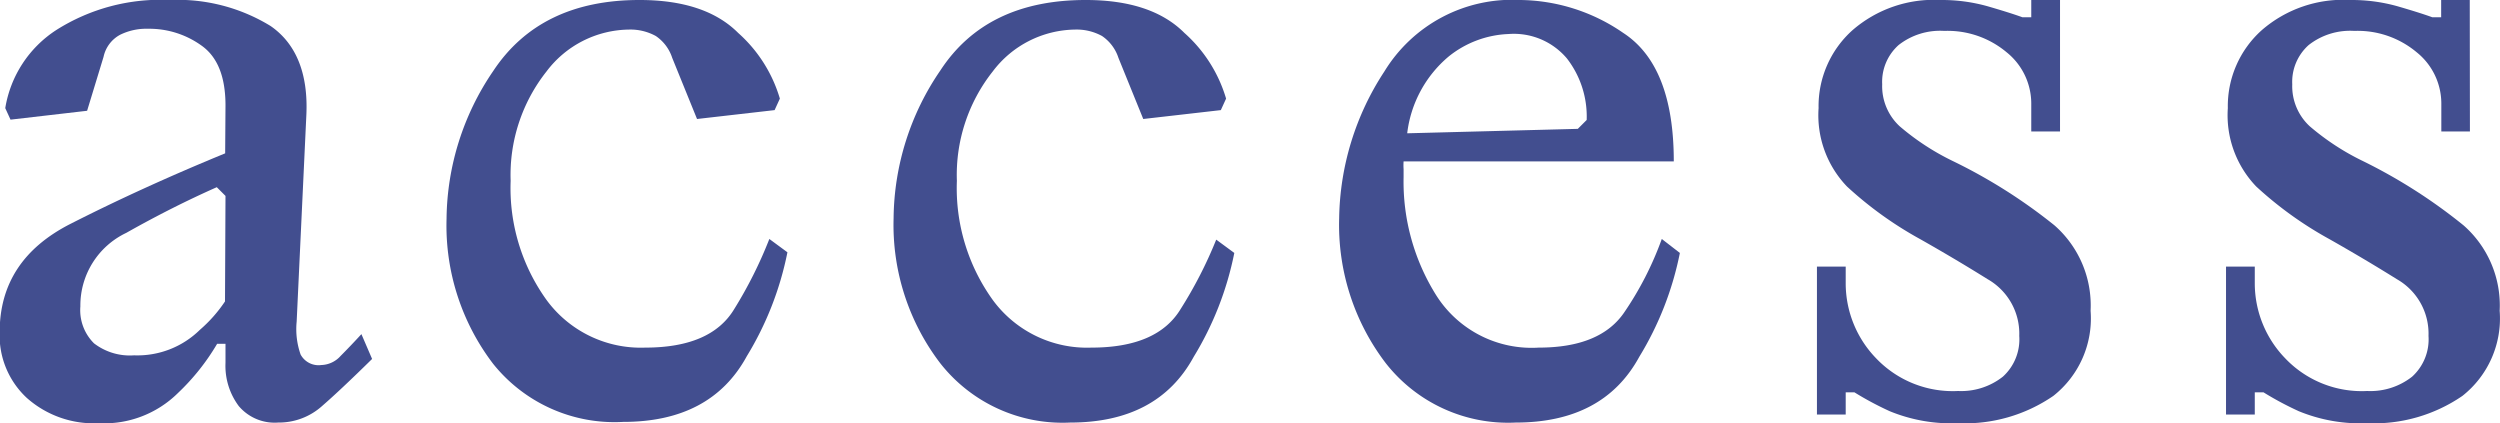
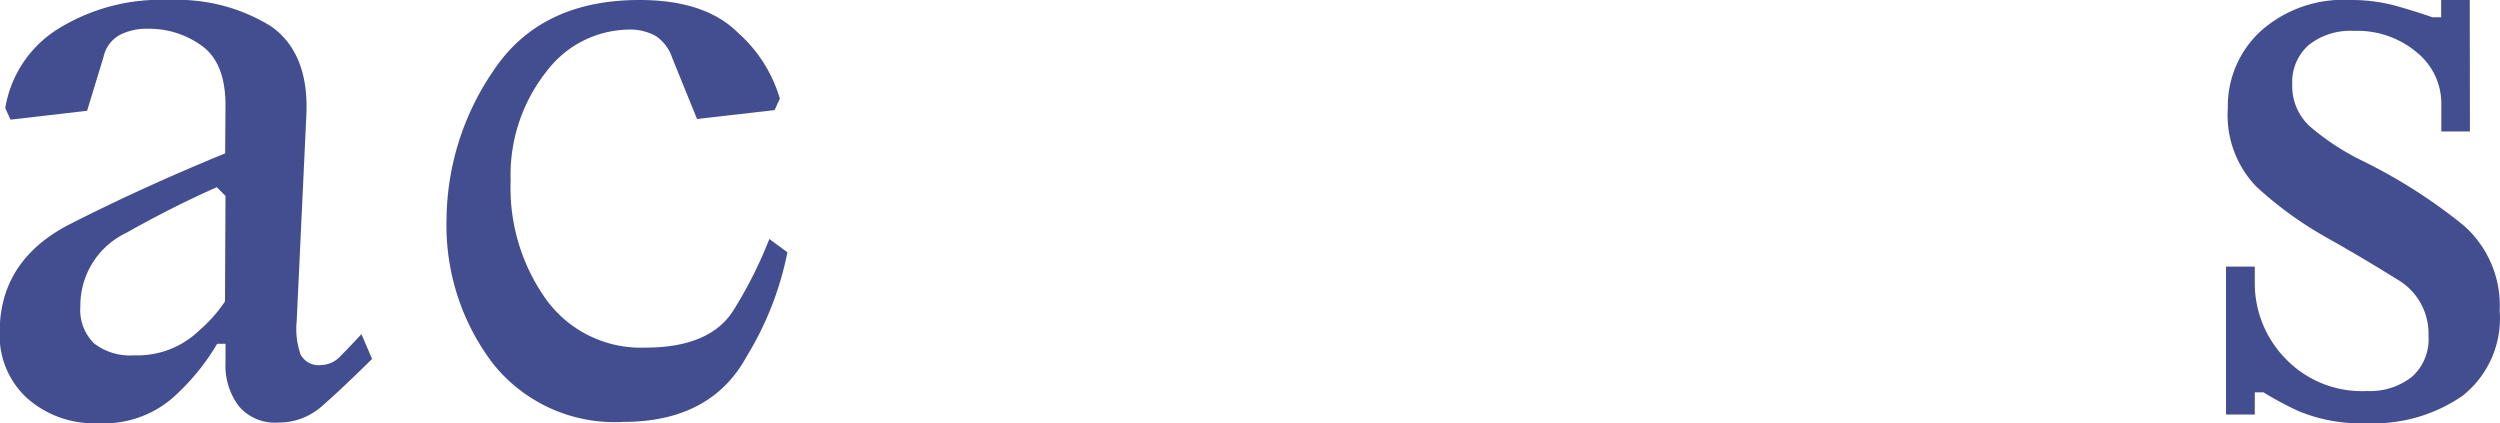
<svg xmlns="http://www.w3.org/2000/svg" width="152.11" height="25.75" viewBox="0 0 152.11 25.75">
  <defs>
    <style>.cls-1{fill:#424e8f;}</style>
  </defs>
  <g id="レイヤー_2" data-name="レイヤー 2">
    <g id="design">
      <path class="cls-1" d="M13.72,6.42c0-1.74-.48-2.95-1.45-3.64A5.44,5.44,0,0,0,9,1.75a3.59,3.59,0,0,0-1.7.37,2,2,0,0,0-1,1.34l-1,3.28L.64,7.28l-.32-.7a7,7,0,0,1,3.1-4.75A11.85,11.85,0,0,1,10.34,0a10.81,10.81,0,0,1,6.12,1.58C18,2.64,18.76,4.45,18.64,7l-.59,12.57a4.66,4.66,0,0,0,.24,2,1.24,1.24,0,0,0,1.26.64,1.64,1.64,0,0,0,1.18-.56q.57-.57,1.26-1.32l.65,1.51c-1.27,1.25-2.29,2.21-3.05,2.87a3.94,3.94,0,0,1-2.67,1,2.86,2.86,0,0,1-2.39-1,4.09,4.09,0,0,1-.81-2.63V20.92h-.51a13.64,13.64,0,0,1-2.39,3A6.39,6.39,0,0,1,6,25.75a6.14,6.14,0,0,1-4.37-1.54,5.18,5.18,0,0,1-1.65-4c0-2.94,1.44-5.13,4.31-6.59s6-2.89,9.41-4.29Zm0,5.5-.53-.53q-2.71,1.2-5.51,2.78a4.89,4.89,0,0,0-2.79,4.47,2.84,2.84,0,0,0,.83,2.25,3.58,3.58,0,0,0,2.44.73,5.42,5.42,0,0,0,4-1.55,8.6,8.6,0,0,0,1.53-1.73Z" />
      <path class="cls-1" d="M38.91,0q4,0,6,2A8.6,8.6,0,0,1,47.45,6l-.32.7-4.72.54L40.9,3.52a2.56,2.56,0,0,0-1-1.33,3.2,3.2,0,0,0-1.65-.39,6.37,6.37,0,0,0-5,2.55A10.14,10.14,0,0,0,31.07,11a11.65,11.65,0,0,0,2.19,7.26,7.11,7.11,0,0,0,6,2.89q4,0,5.41-2.34a26.12,26.12,0,0,0,2.14-4.27l1.1.81a19.35,19.35,0,0,1-2.47,6.32c-1.47,2.7-4,4-7.52,4A9.46,9.46,0,0,1,30,22.13a13.86,13.86,0,0,1-2.83-8.81,16.19,16.19,0,0,1,2.84-9Q32.87,0,38.91,0Z" />
-       <path class="cls-1" d="M66.06,0q4,0,6,2A8.6,8.6,0,0,1,74.6,6l-.32.7-4.72.54L68.05,3.52a2.56,2.56,0,0,0-1-1.33,3.2,3.2,0,0,0-1.65-.39,6.37,6.37,0,0,0-5,2.55A10.14,10.14,0,0,0,58.22,11a11.65,11.65,0,0,0,2.19,7.26,7.11,7.11,0,0,0,6,2.89q4,0,5.42-2.34A26,26,0,0,0,74,14.58l1.1.81a19.35,19.35,0,0,1-2.47,6.32c-1.47,2.7-4,4-7.52,4a9.46,9.46,0,0,1-7.91-3.62,13.86,13.86,0,0,1-2.83-8.81,16.12,16.12,0,0,1,2.85-9C59.07,1.45,62,0,66.06,0Z" />
-       <path class="cls-1" d="M102.21,15.39a19.35,19.35,0,0,1-2.47,6.32c-1.47,2.7-4,4-7.52,4a9.46,9.46,0,0,1-7.91-3.62,13.86,13.86,0,0,1-2.83-8.81,16.68,16.68,0,0,1,2.75-8.93A9.11,9.11,0,0,1,92.49,0a11.23,11.23,0,0,1,6.27,2q3.08,2,3.08,7.82H85.4a3.38,3.38,0,0,0,0,.47v.49a13,13,0,0,0,2,7.21,6.87,6.87,0,0,0,6.22,3.16c2.51,0,4.24-.72,5.21-2.15a19.8,19.8,0,0,0,2.28-4.46ZM91.79,2.07a6.18,6.18,0,0,0-3.65,1.37,7.21,7.21,0,0,0-2.52,4.67L96,7.84l.54-.54a5.77,5.77,0,0,0-1.2-3.74A4.22,4.22,0,0,0,91.79,2.07Z" />
-       <path class="cls-1" d="M125.34,8h-1.75V6.28a4,4,0,0,0-1.5-3.1,5.59,5.59,0,0,0-3.79-1.3,4.09,4.09,0,0,0-2.78.86,3,3,0,0,0-1,2.39,3.32,3.32,0,0,0,1.06,2.55,15,15,0,0,0,3.24,2.12A32.43,32.43,0,0,1,125,13.71a6.48,6.48,0,0,1,2.2,5.2,6,6,0,0,1-2.27,5.18,9.51,9.51,0,0,1-5.78,1.66,9.9,9.9,0,0,1-4.17-.73,19.17,19.17,0,0,1-2.15-1.15h-.53v1.35h-1.75v-9h1.75v1a6.56,6.56,0,0,0,1.84,4.57,6.44,6.44,0,0,0,5,2,4.09,4.09,0,0,0,2.72-.87,3.06,3.06,0,0,0,1-2.48,3.81,3.81,0,0,0-1.92-3.45q-1.92-1.2-4.09-2.43a22.64,22.64,0,0,1-4.47-3.21,6.26,6.26,0,0,1-1.73-4.77,6.2,6.2,0,0,1,2.06-4.74A7.55,7.55,0,0,1,118.06,0a10.28,10.28,0,0,1,2.87.38c.86.25,1.57.47,2.12.67h.54V0h1.75Z" />
      <path class="cls-1" d="M150.28,8h-1.74V6.28a4,4,0,0,0-1.5-3.1,5.59,5.59,0,0,0-3.79-1.3,4.09,4.09,0,0,0-2.78.86,3,3,0,0,0-1,2.39,3.32,3.32,0,0,0,1.06,2.55,15,15,0,0,0,3.24,2.12,32.43,32.43,0,0,1,6.12,3.91,6.48,6.48,0,0,1,2.2,5.2,6,6,0,0,1-2.27,5.18,9.52,9.52,0,0,1-5.79,1.66,9.88,9.88,0,0,1-4.16-.73,19.17,19.17,0,0,1-2.15-1.15h-.53v1.35h-1.75v-9h1.75v1a6.56,6.56,0,0,0,1.84,4.57,6.43,6.43,0,0,0,5,2,4.1,4.1,0,0,0,2.73-.87,3.06,3.06,0,0,0,1-2.48,3.81,3.81,0,0,0-1.92-3.45q-1.92-1.2-4.09-2.43a22.64,22.64,0,0,1-4.47-3.21,6.26,6.26,0,0,1-1.73-4.77,6.2,6.2,0,0,1,2.06-4.74A7.55,7.55,0,0,1,143,0a10.28,10.28,0,0,1,2.87.38c.86.25,1.57.47,2.12.67h.54V0h1.74Z" />
    </g>
  </g>
</svg>